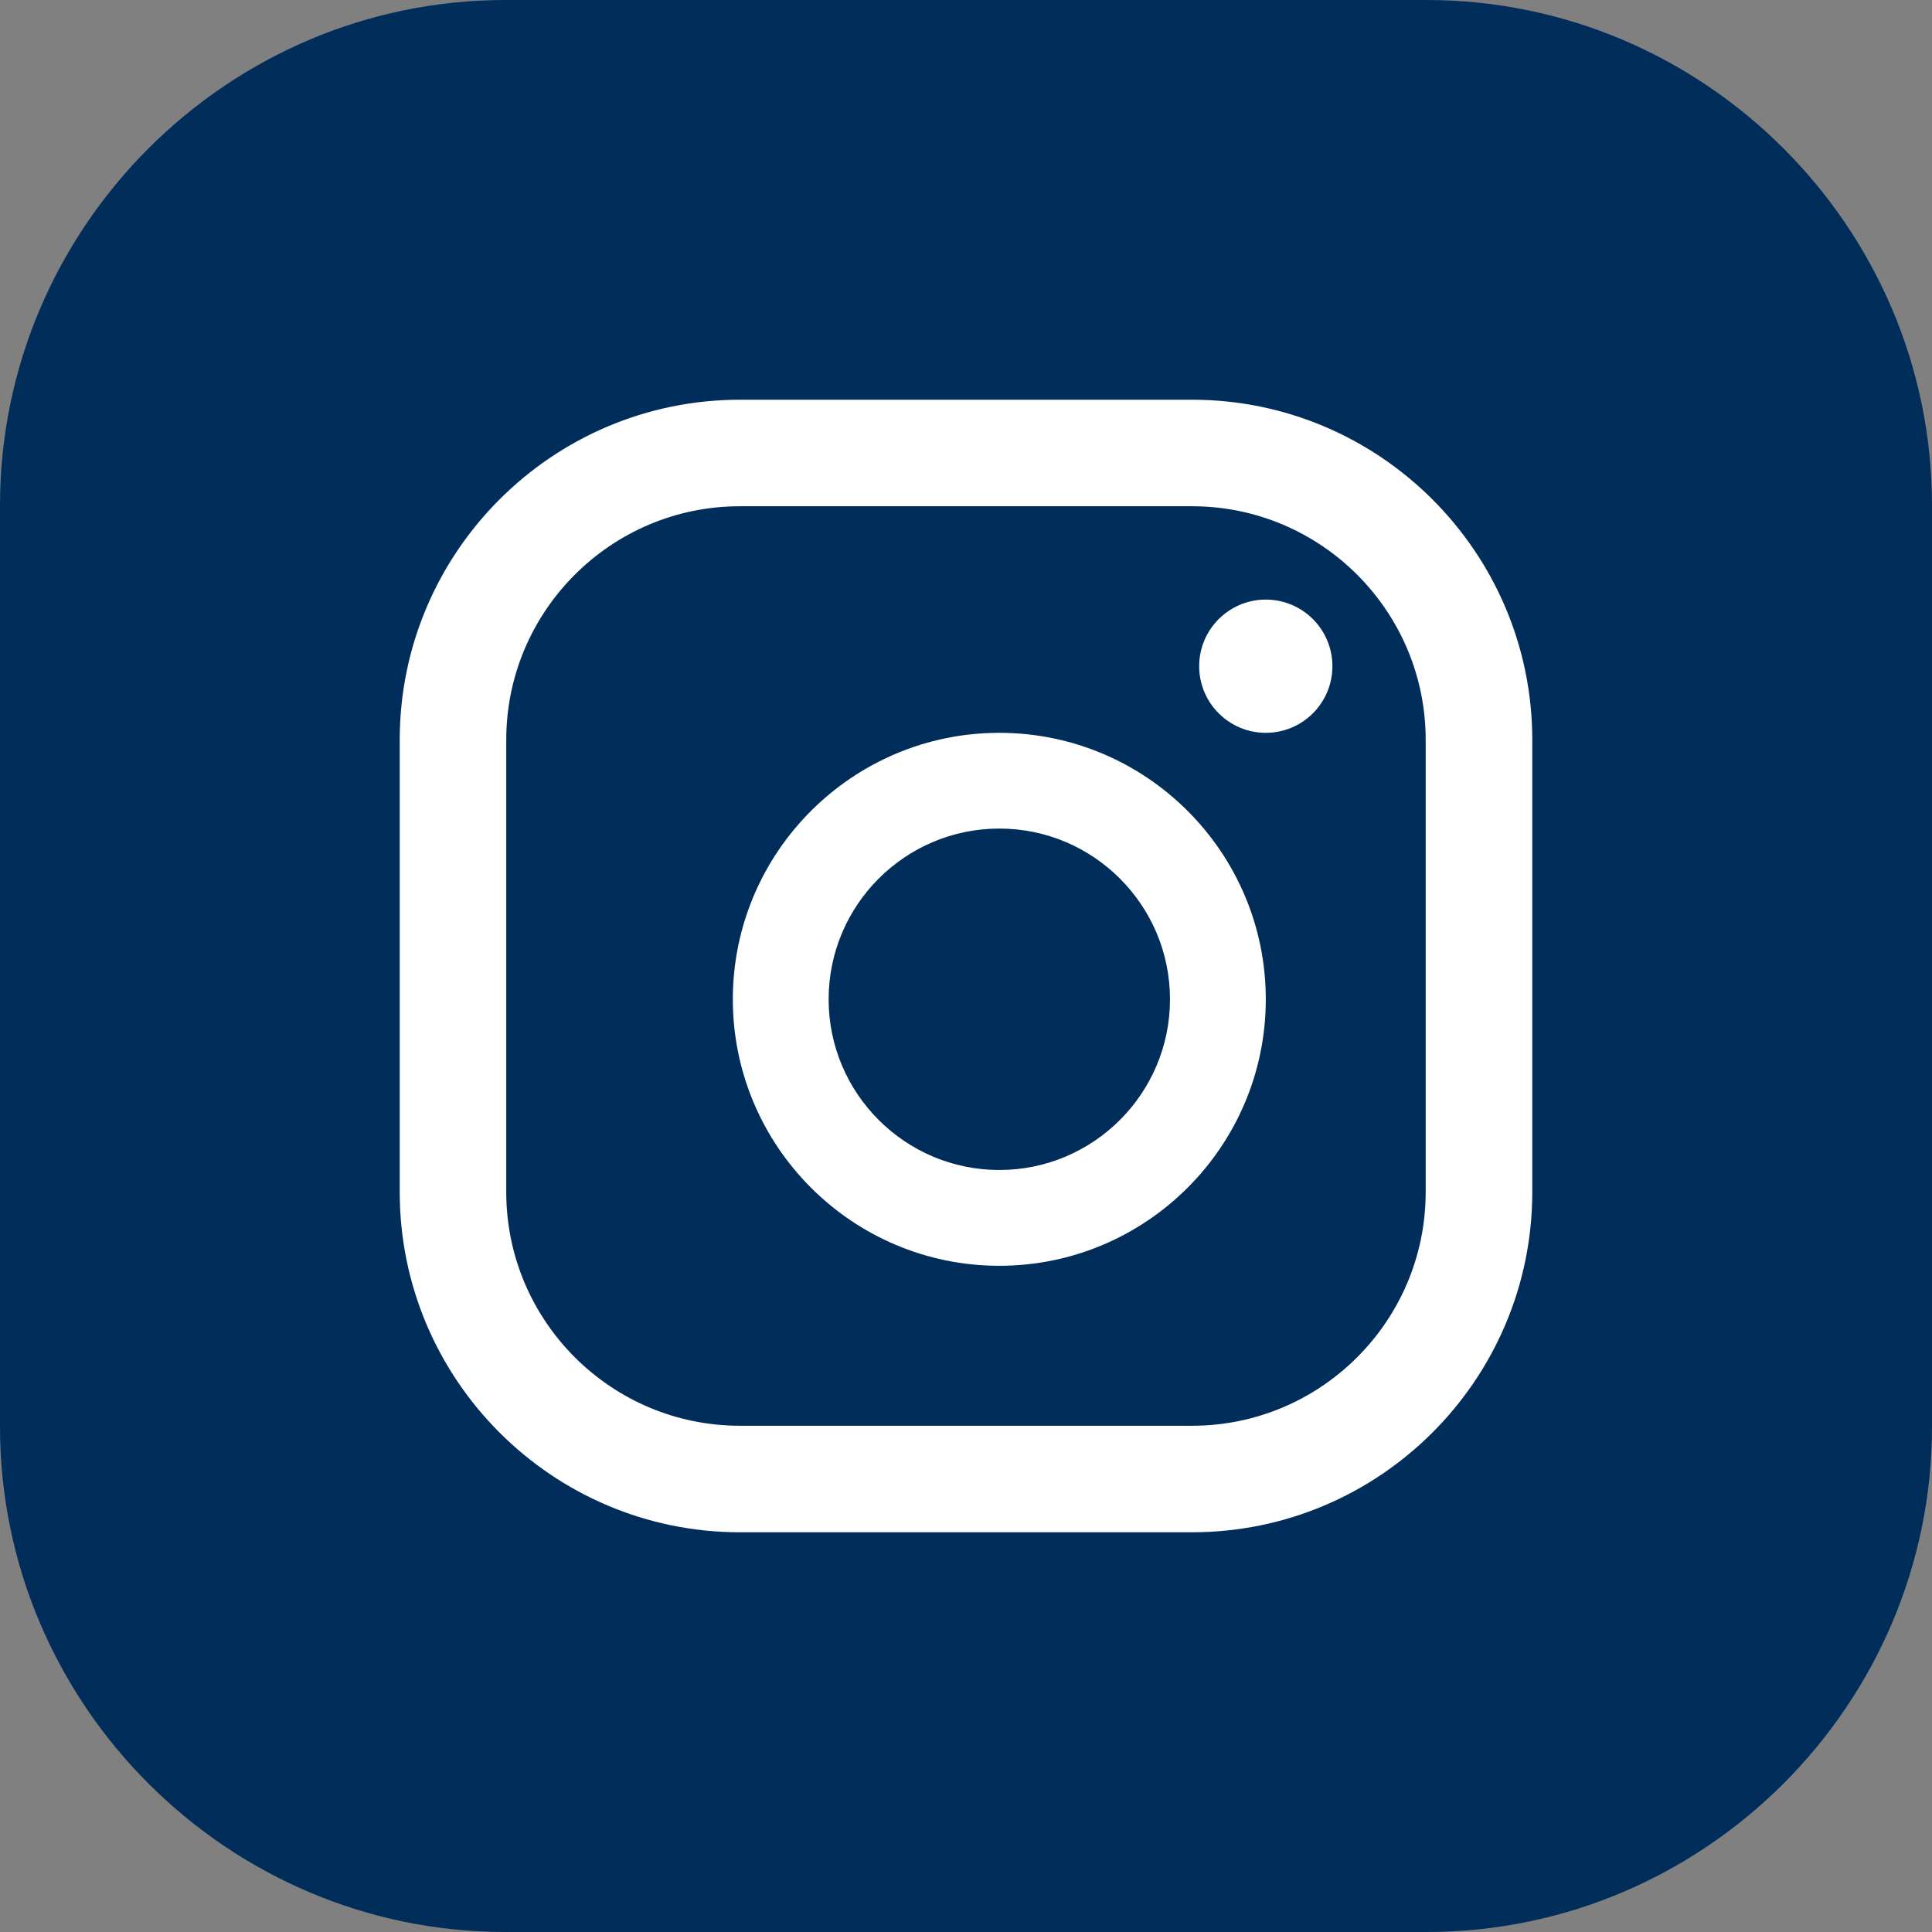
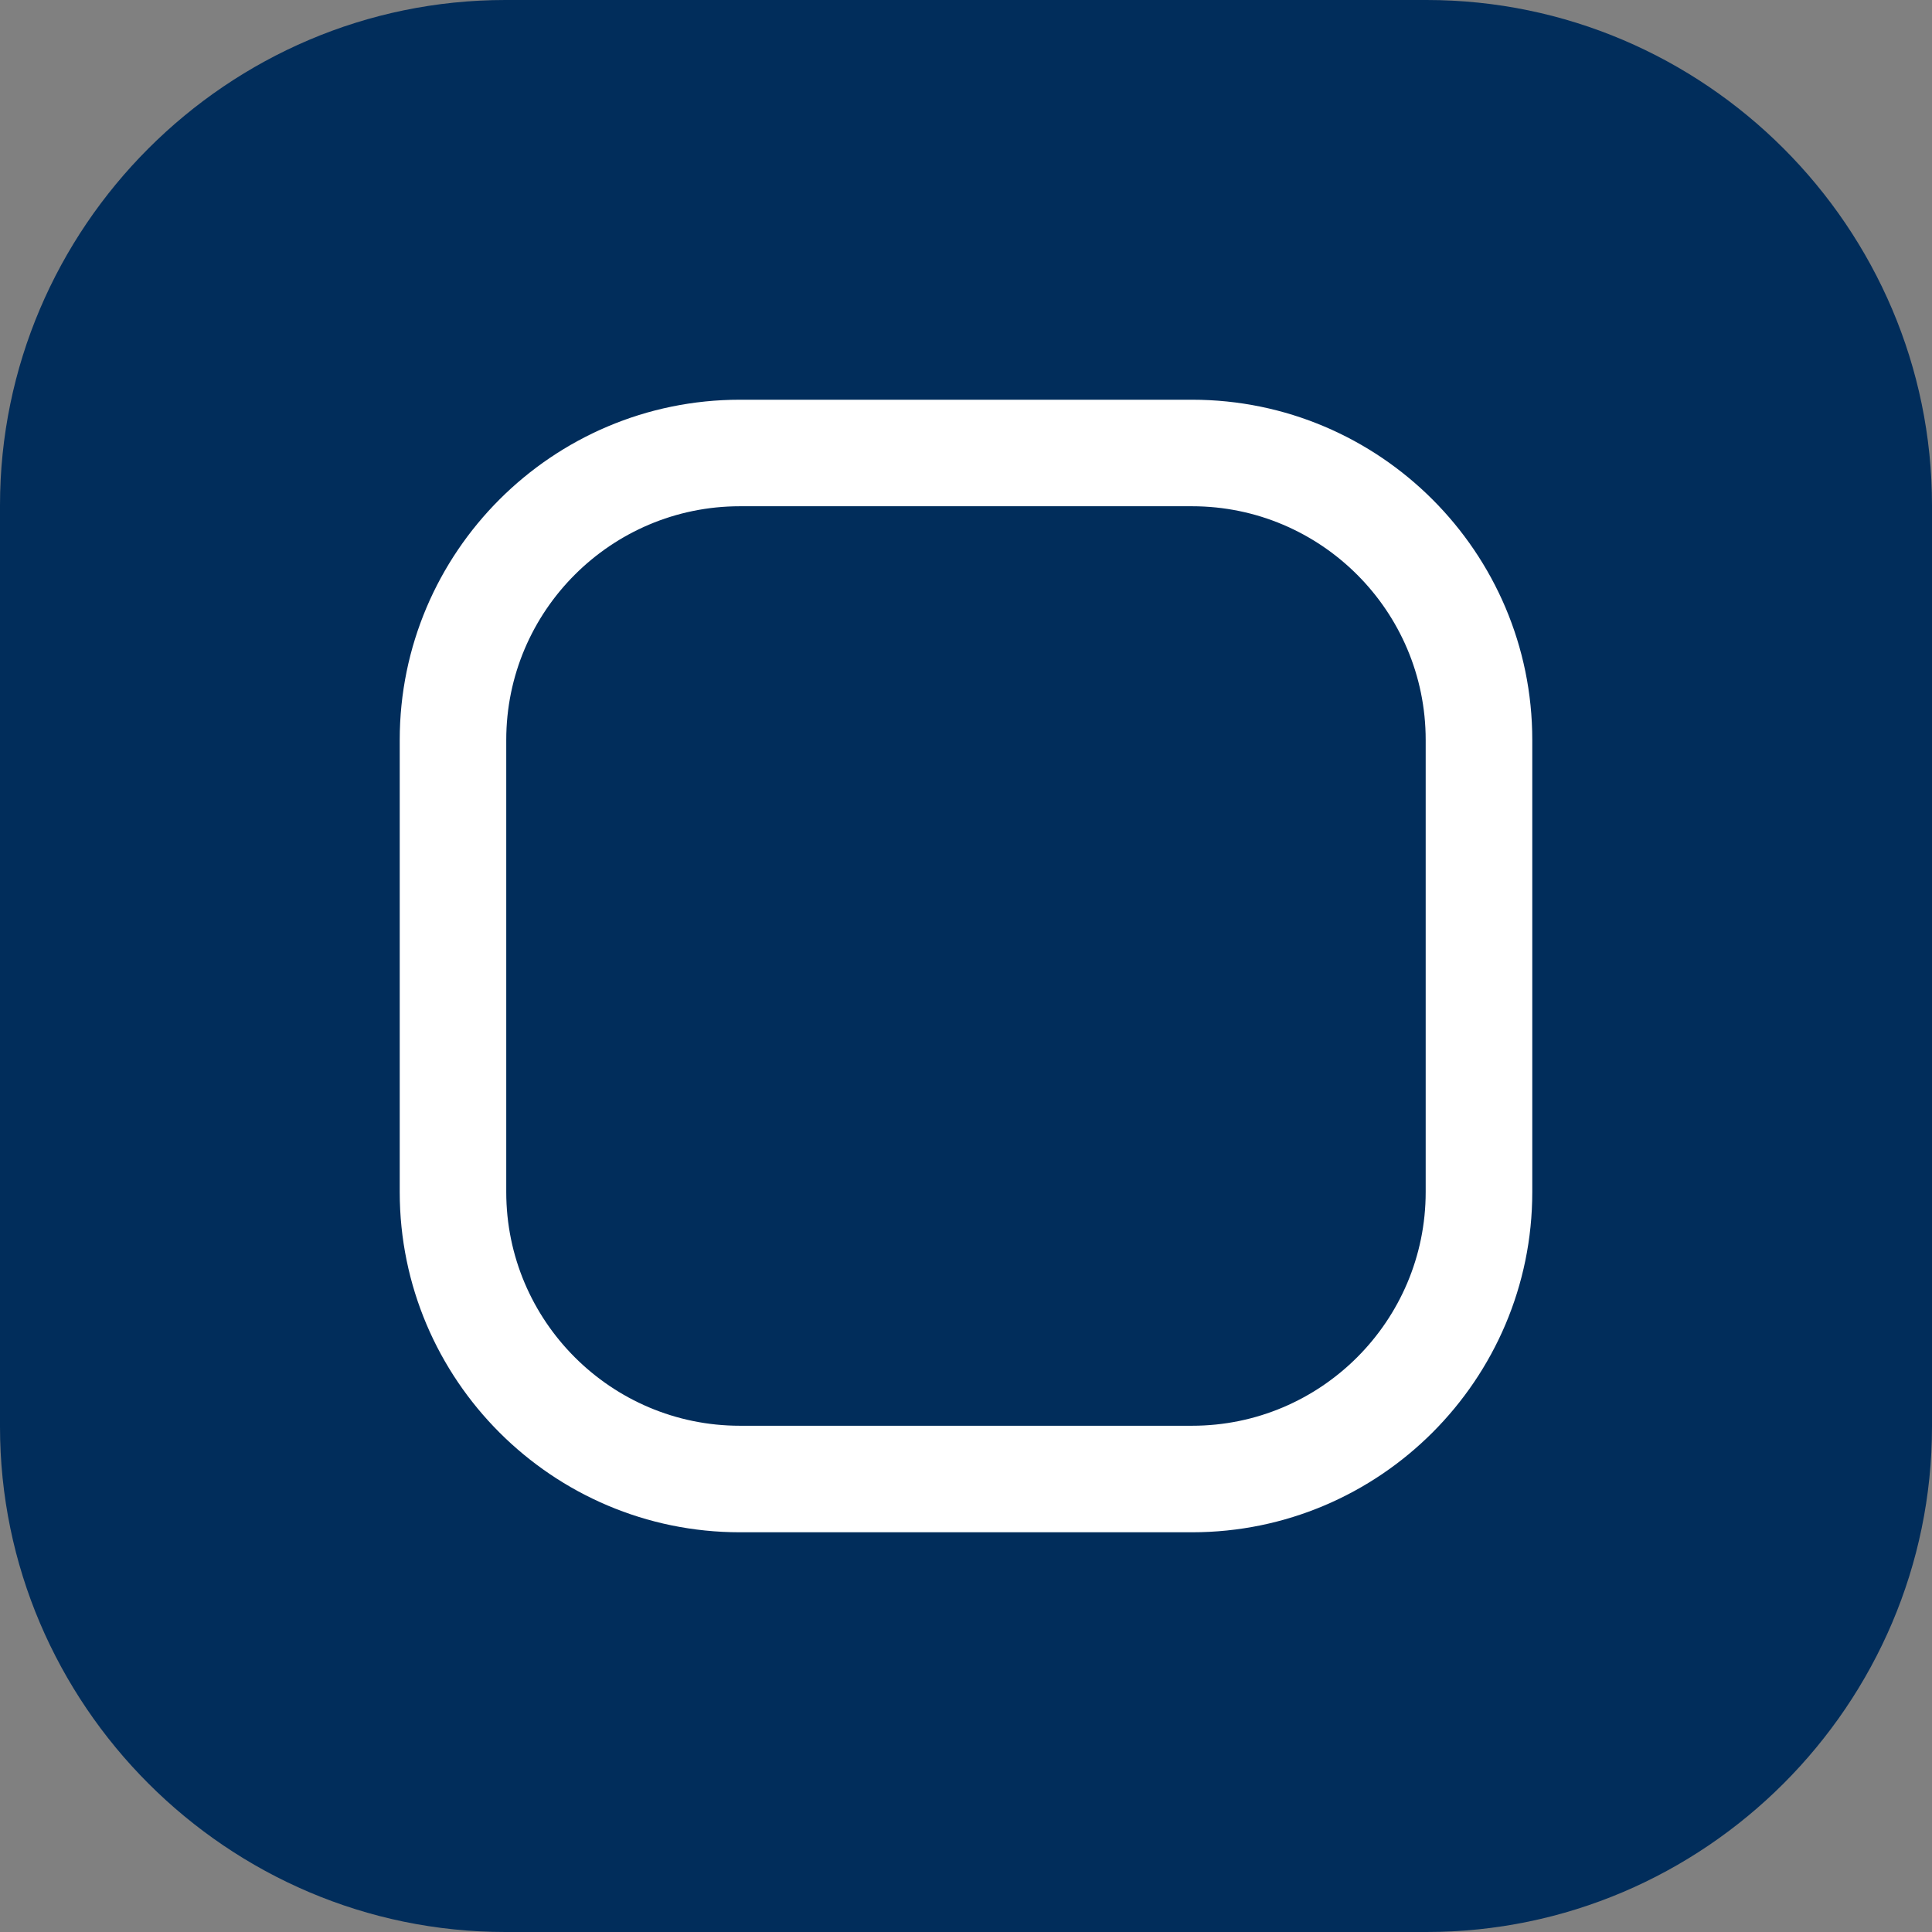
<svg xmlns="http://www.w3.org/2000/svg" width="29px" height="29px" viewBox="0 0 29 29" version="1.1">
  <rect x="0" y="0" width="29" height="29" fill="#808080" stroke="none" />
  <title>Group 9</title>
  <g id="Page-1" stroke="none" stroke-width="1" fill="none" fill-rule="evenodd">
    <g id="Member-footer-1-Address" transform="translate(-254, -227)">
      <g id="Group-9" transform="translate(254, 227)">
        <path d="M0,21.414 L0,7.586 C0,3.414 3.413,0 7.585,0 L21.414,0 C25.587,0 29,3.414 29,7.586 L29,21.414 C29,25.586 25.587,29 21.414,29 L7.585,29 C3.413,29 0,25.586 0,21.414" id="Fill-1" fill="#012D5B" />
-         <path d="M19,9 C18.448,9 18,9.448 18,10 C18,10.552 18.448,11 19,11 C19.552,11 20,10.552 20,10 C20,9.448 19.552,9 19,9" id="Fill-3" fill="#FFFFFF" />
-         <path d="M15,17.562 C13.587,17.562 12.438,16.413 12.438,15 C12.438,13.586 13.587,12.437 15,12.437 C16.413,12.437 17.562,13.586 17.562,15 C17.562,16.413 16.413,17.562 15,17.562 M15,11 C12.794,11 11,12.794 11,15 C11,17.206 12.794,19 15,19 C17.206,19 19,17.206 19,15 C19,12.794 17.206,11 15,11" id="Fill-5" fill="#FFFFFF" />
        <path d="M11.106,7.599 C9.172,7.599 7.599,9.172 7.599,11.106 L7.599,17.893 C7.599,19.828 9.172,21.401 11.106,21.401 L17.893,21.401 C19.828,21.401 21.4,19.828 21.4,17.893 L21.4,11.106 C21.4,9.172 19.828,7.599 17.893,7.599 L11.106,7.599 Z M17.893,23 L11.106,23 C8.291,23 6,20.709 6,17.893 L6,11.106 C6,8.291 8.291,6 11.106,6 L17.893,6 C20.709,6 23,8.291 23,11.106 L23,17.893 C23,20.709 20.709,23 17.893,23 L17.893,23 Z" id="Fill-7" fill="#FFFFFF" />
      </g>
    </g>
  </g>
</svg>